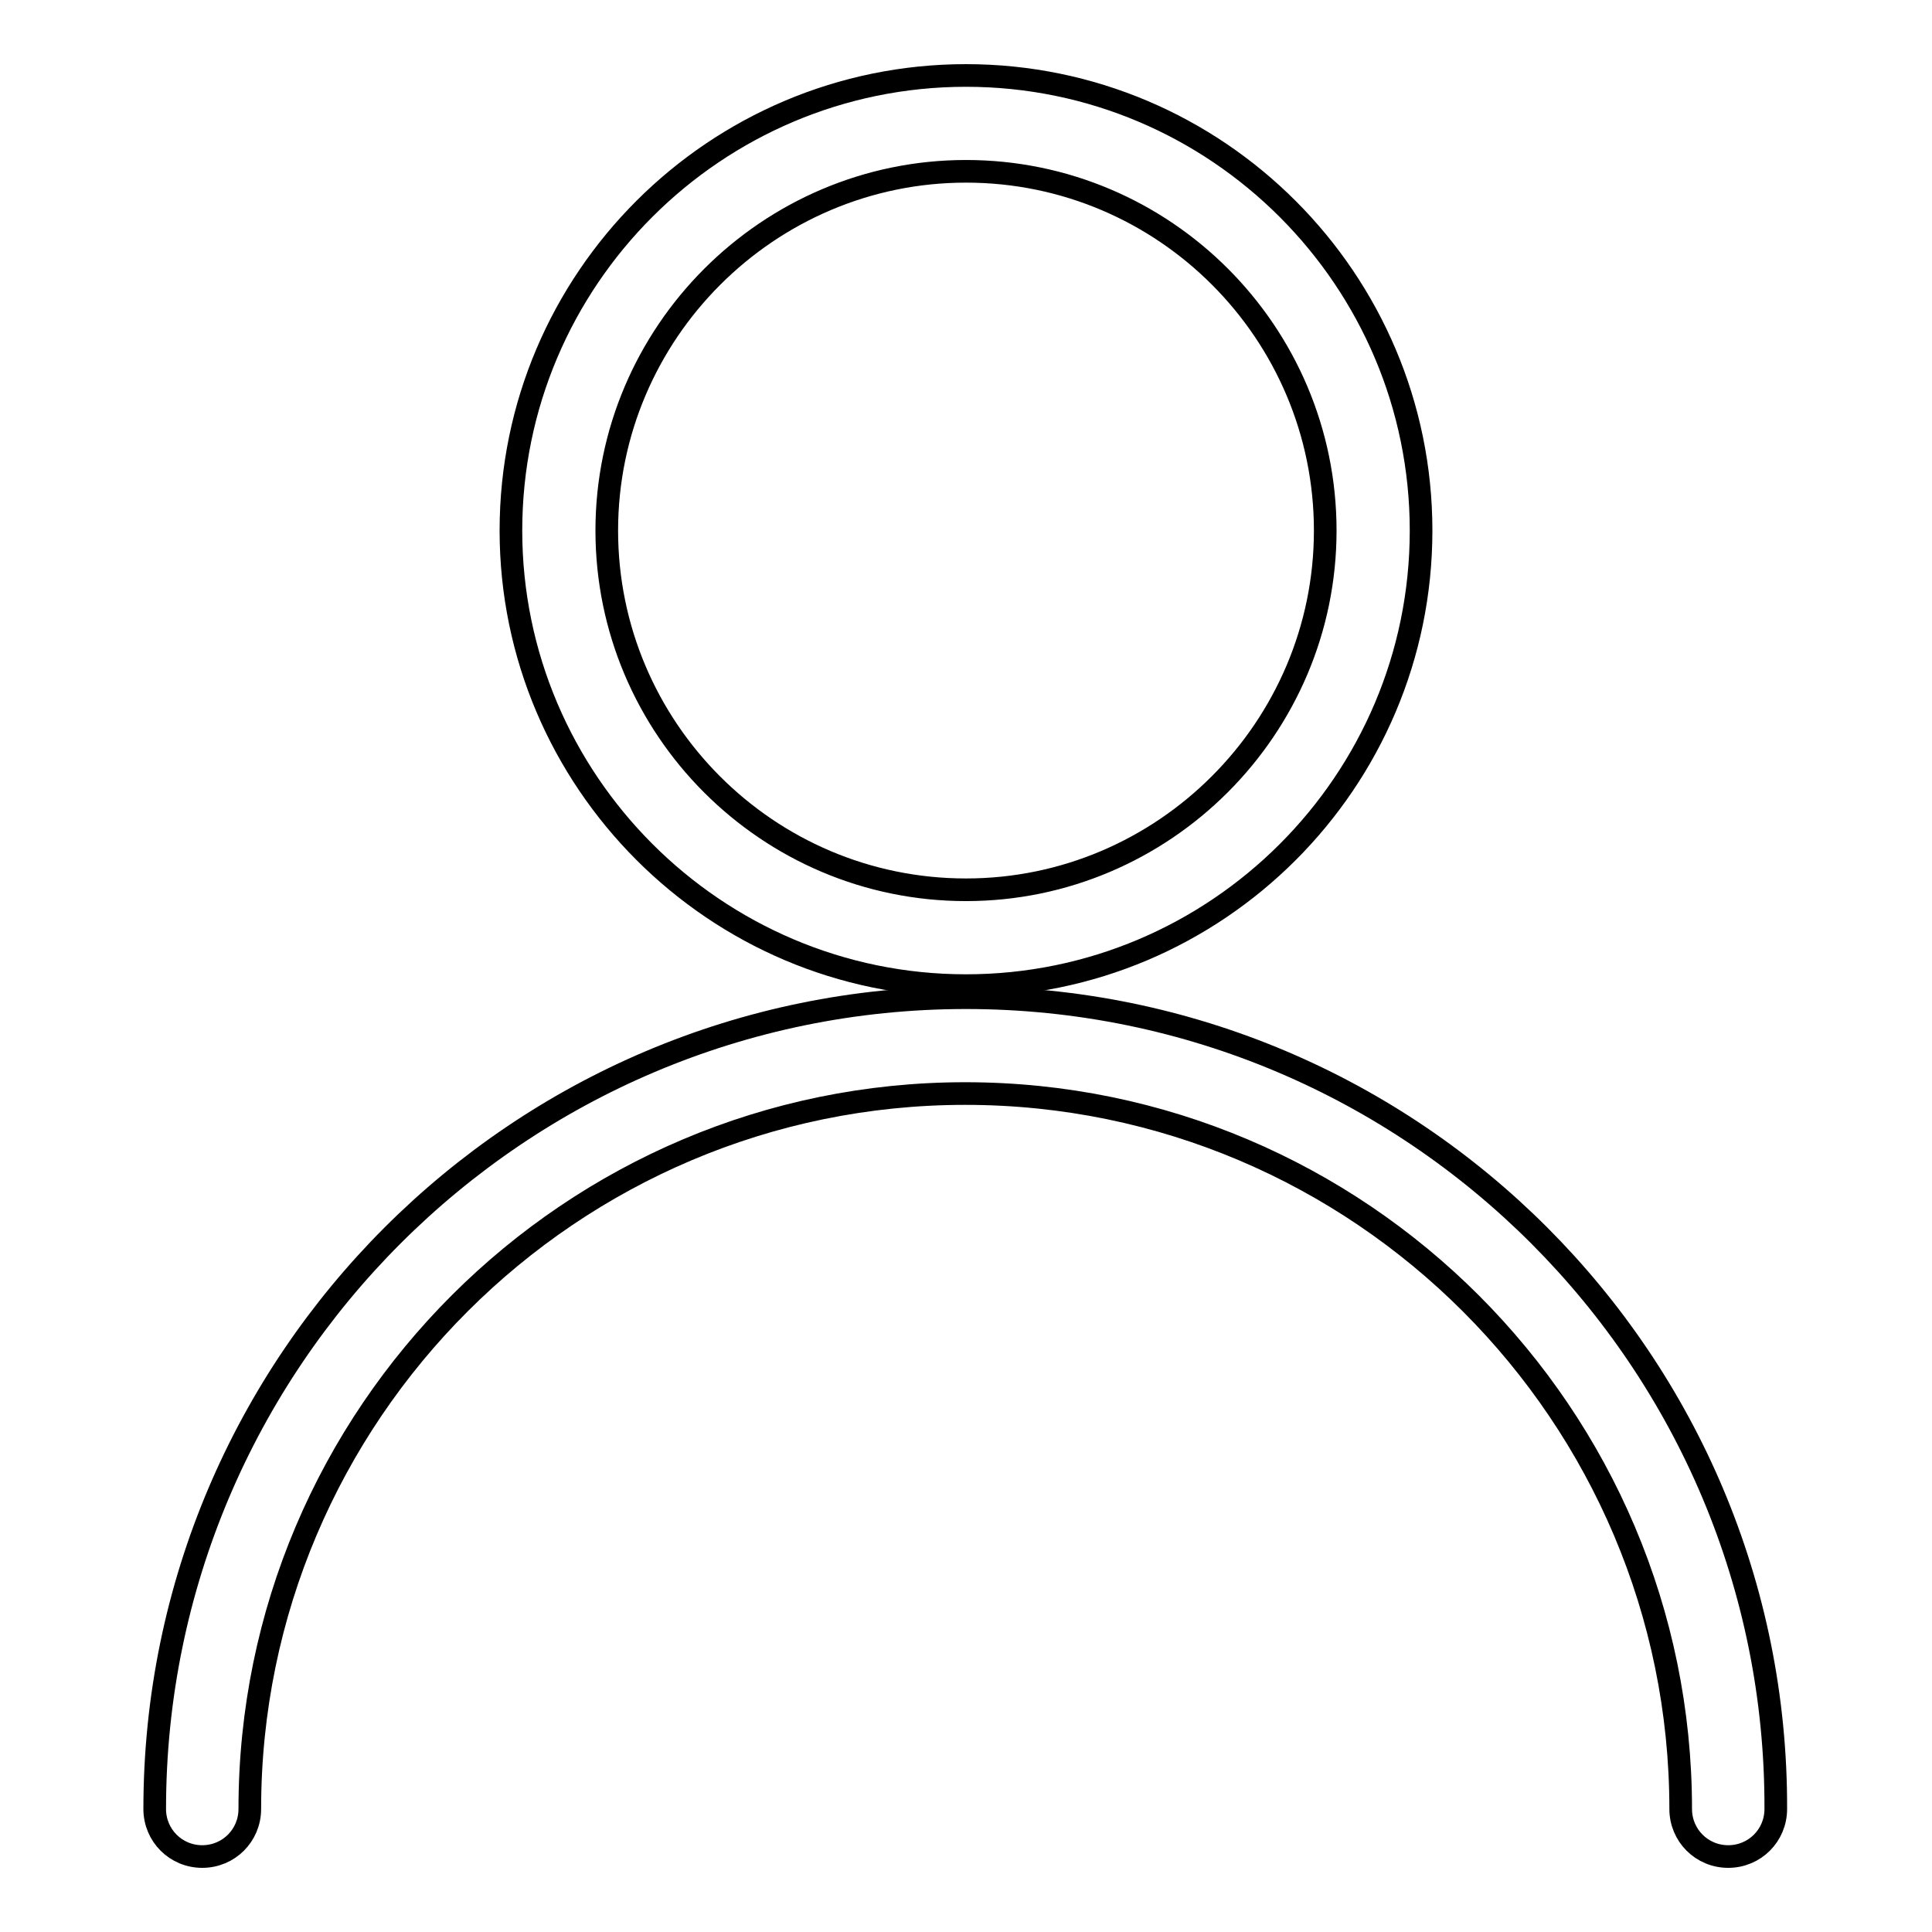
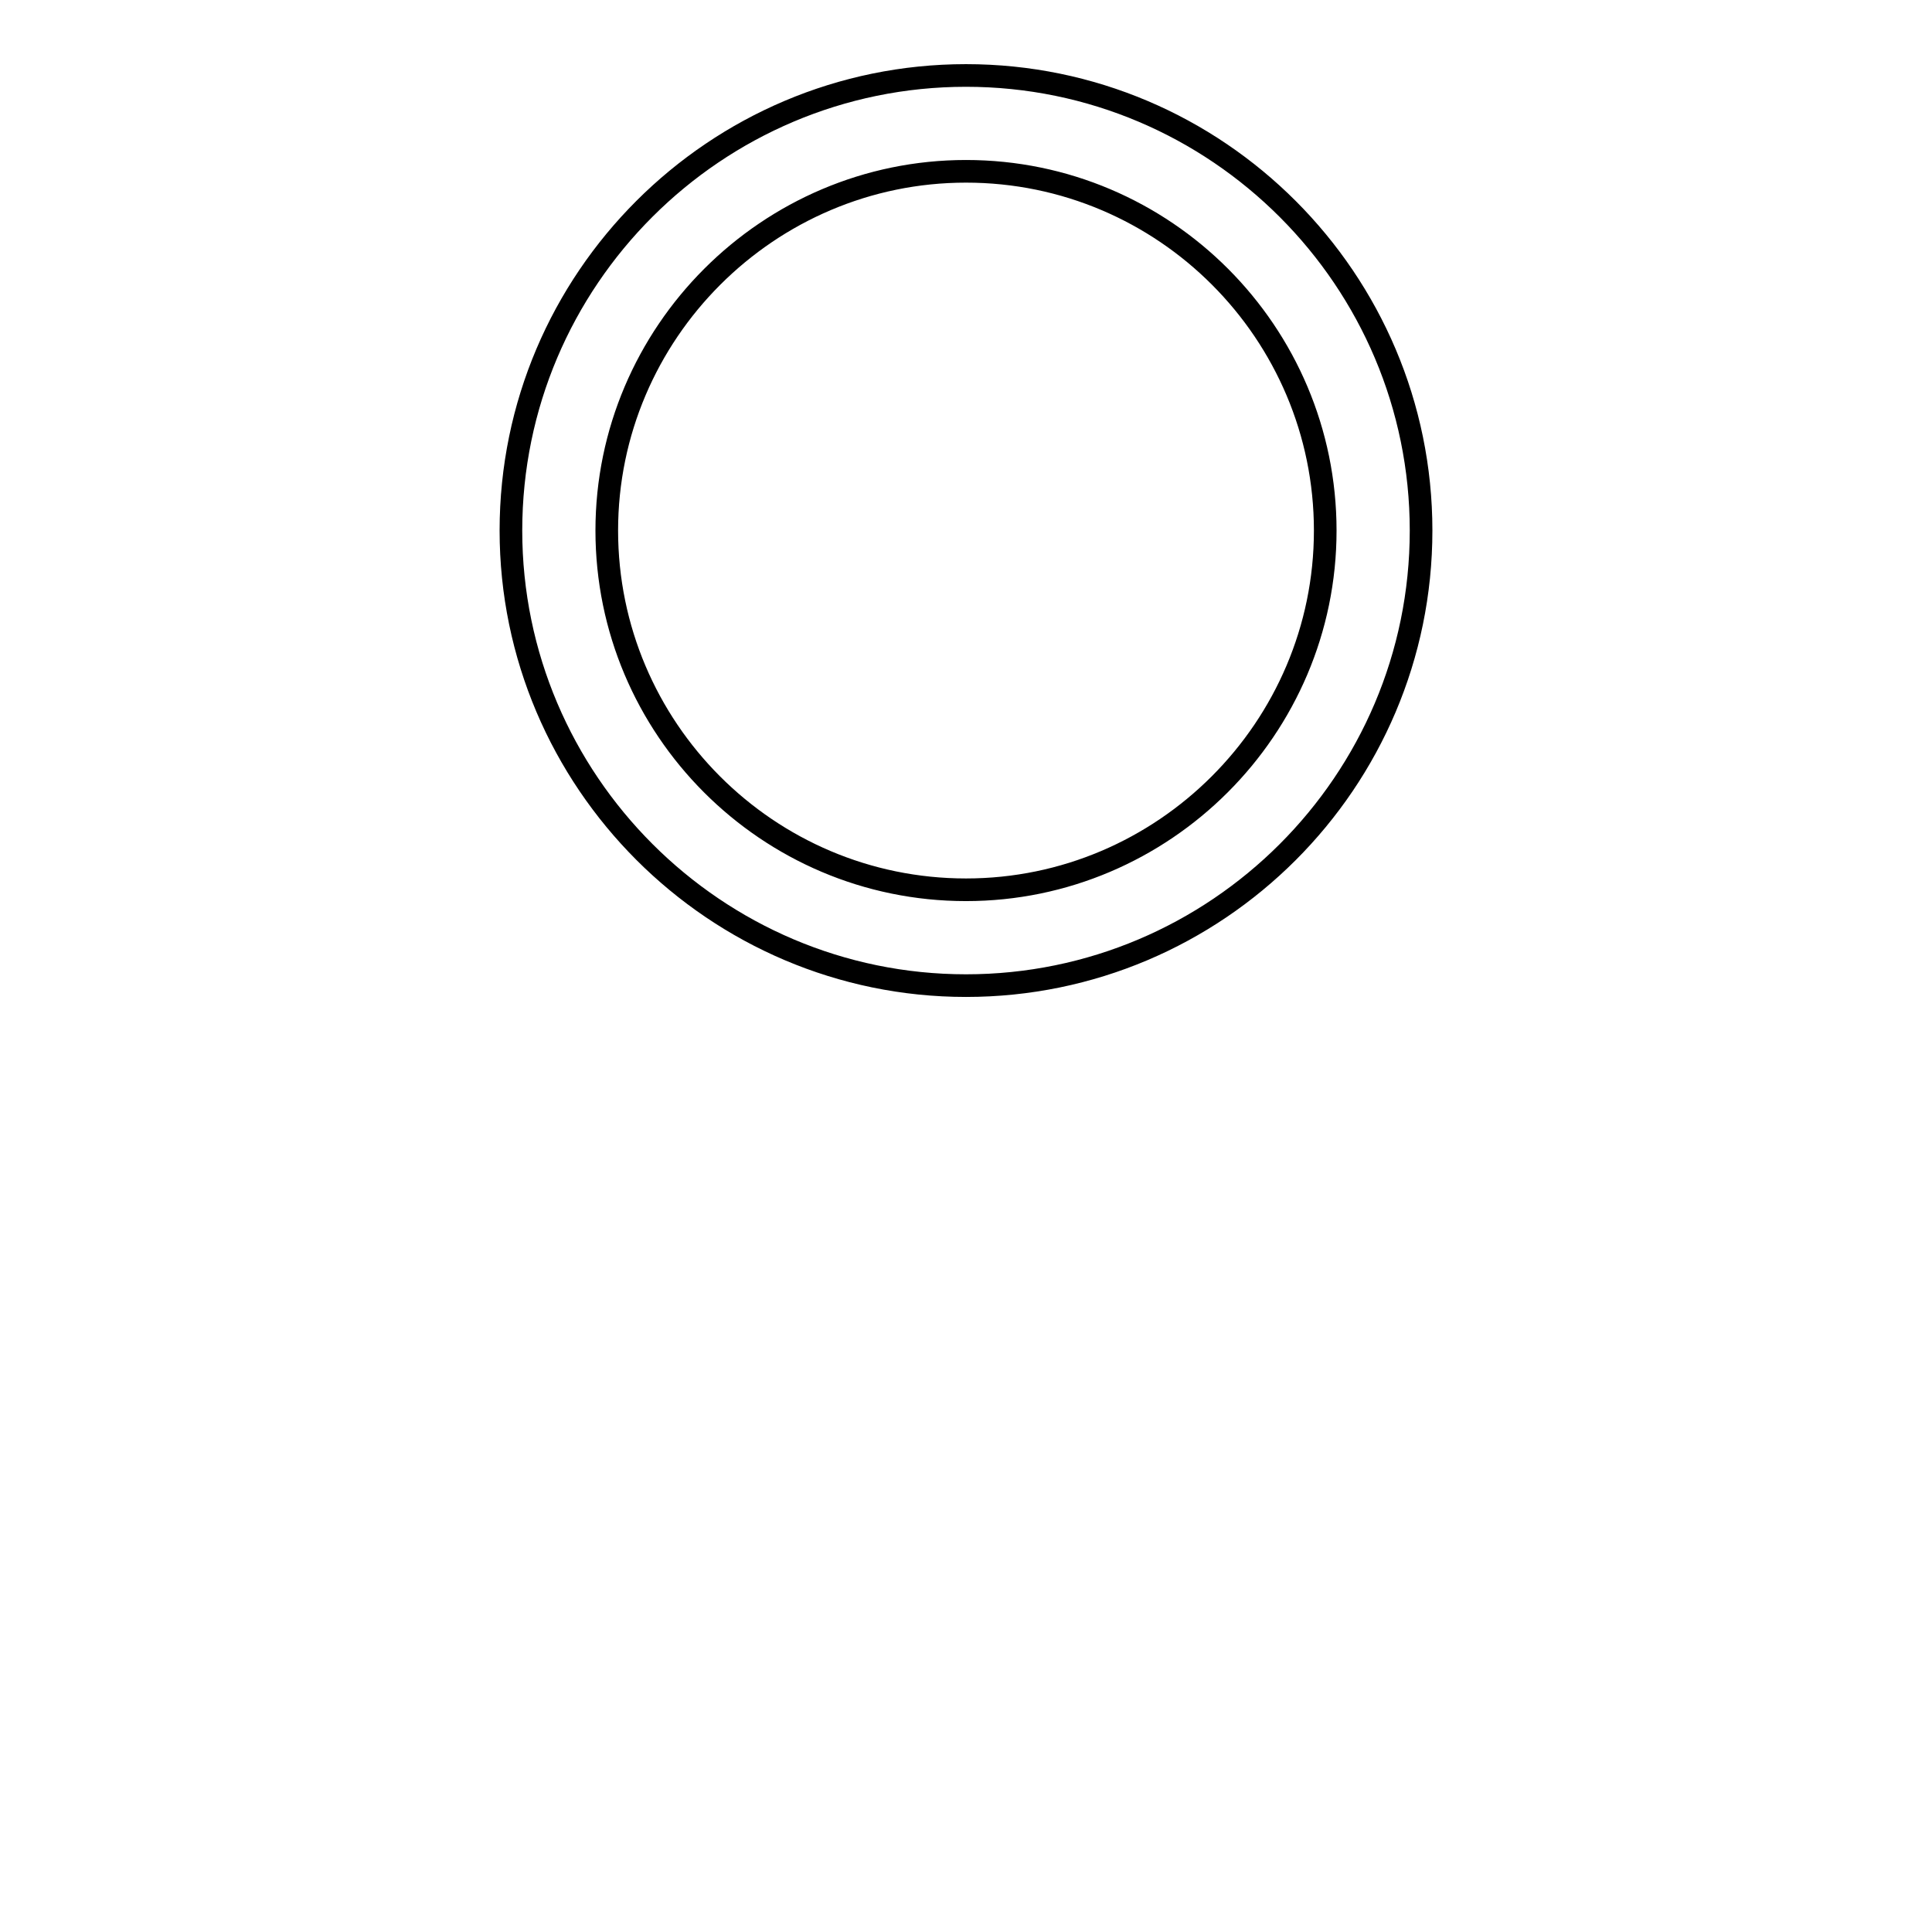
<svg xmlns="http://www.w3.org/2000/svg" version="1.1" x="0px" y="0px" viewBox="0 0 256 256" enable-background="new 0 0 256 256" xml:space="preserve">
  <g>
    <g>
      <path stroke-width="3" fill-opacity="0" stroke="#000000" d="M128,130.6c33.2,0,60.3-27,60.3-60.3c0-33.2-27-60.3-60.3-60.3c-33.2,0-60.3,27-60.3,60.3C67.7,103.5,94.8,130.6,128,130.6z M128,22.7c26.3,0,47.6,21.4,47.6,47.6s-21.4,47.6-47.6,47.6c-26.3,0-47.6-21.4-47.6-47.6S101.8,22.7,128,22.7z" />
-       <path stroke-width="3" fill-opacity="0" stroke="#000000" d="M128,132.2c-59.3,0-107.5,48.2-107.5,107.5c0,3.5,2.8,6.3,6.3,6.3c3.5,0,6.3-2.8,6.3-6.3c0-52.3,42.6-94.8,94.8-94.8c52.3,0,94.8,42.6,94.8,94.8c0,3.5,2.8,6.3,6.3,6.3s6.3-2.8,6.3-6.3C235.5,180.4,187.3,132.2,128,132.2z" />
    </g>
  </g>
</svg>